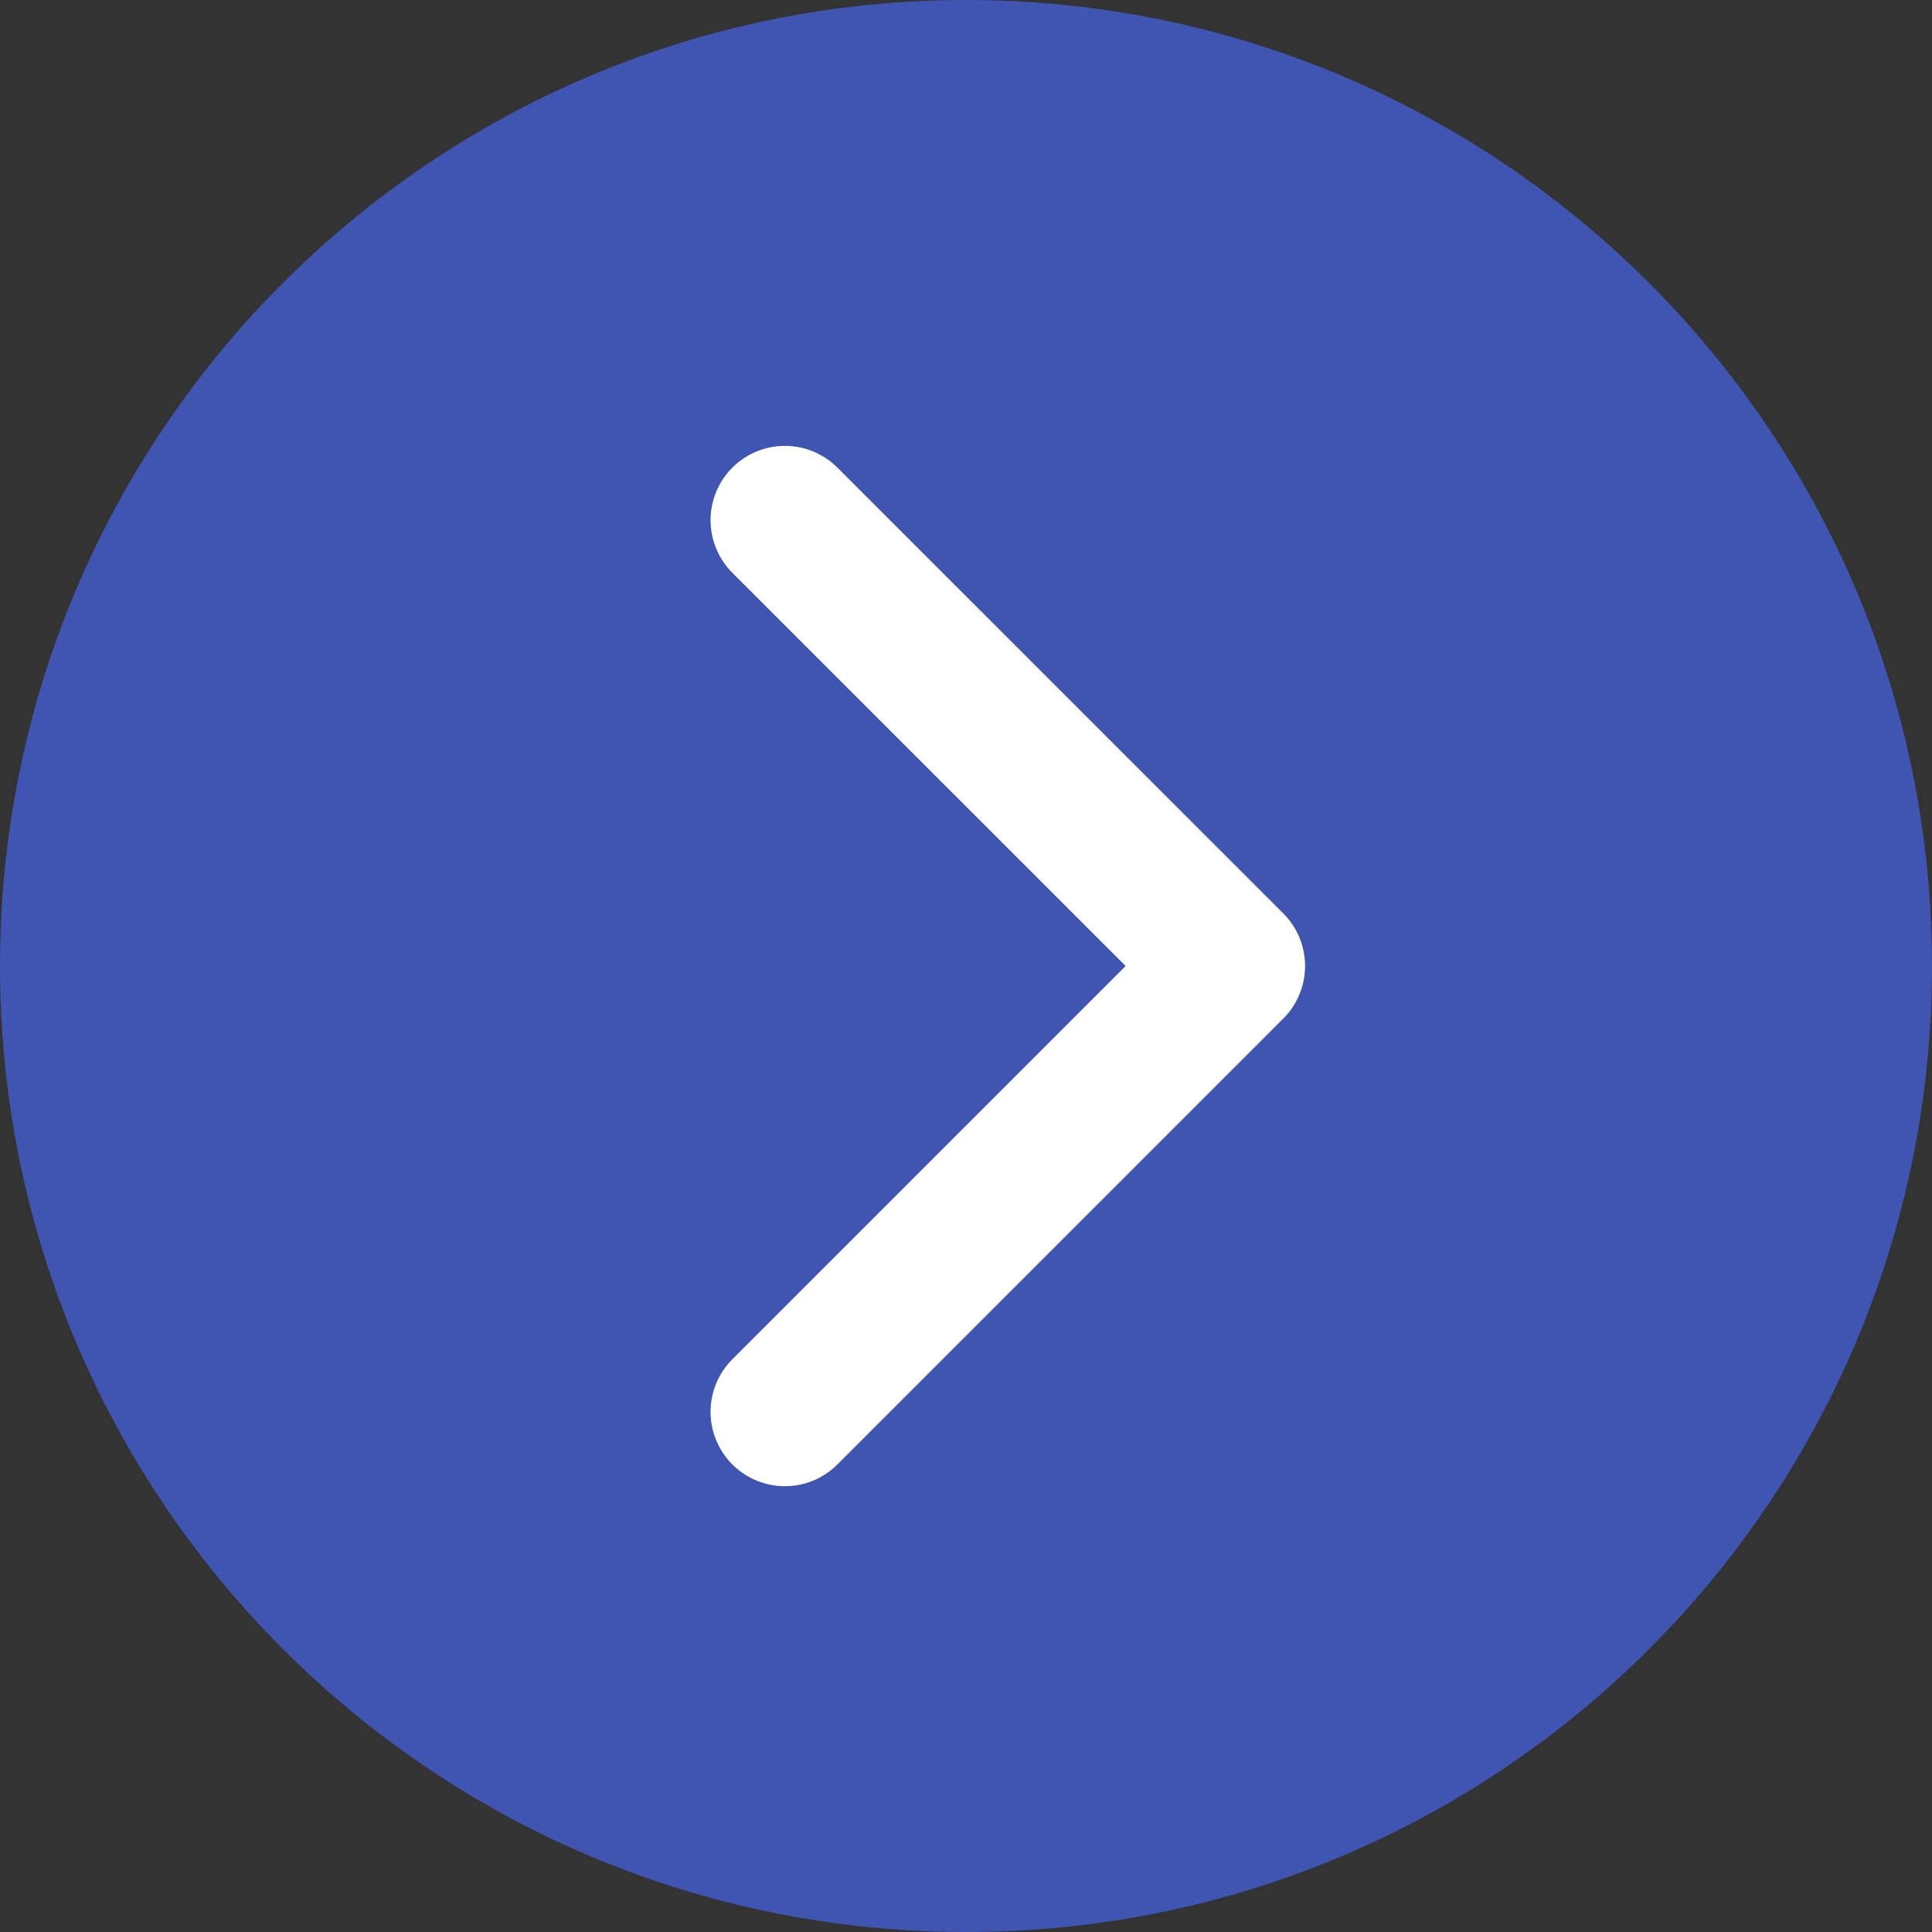
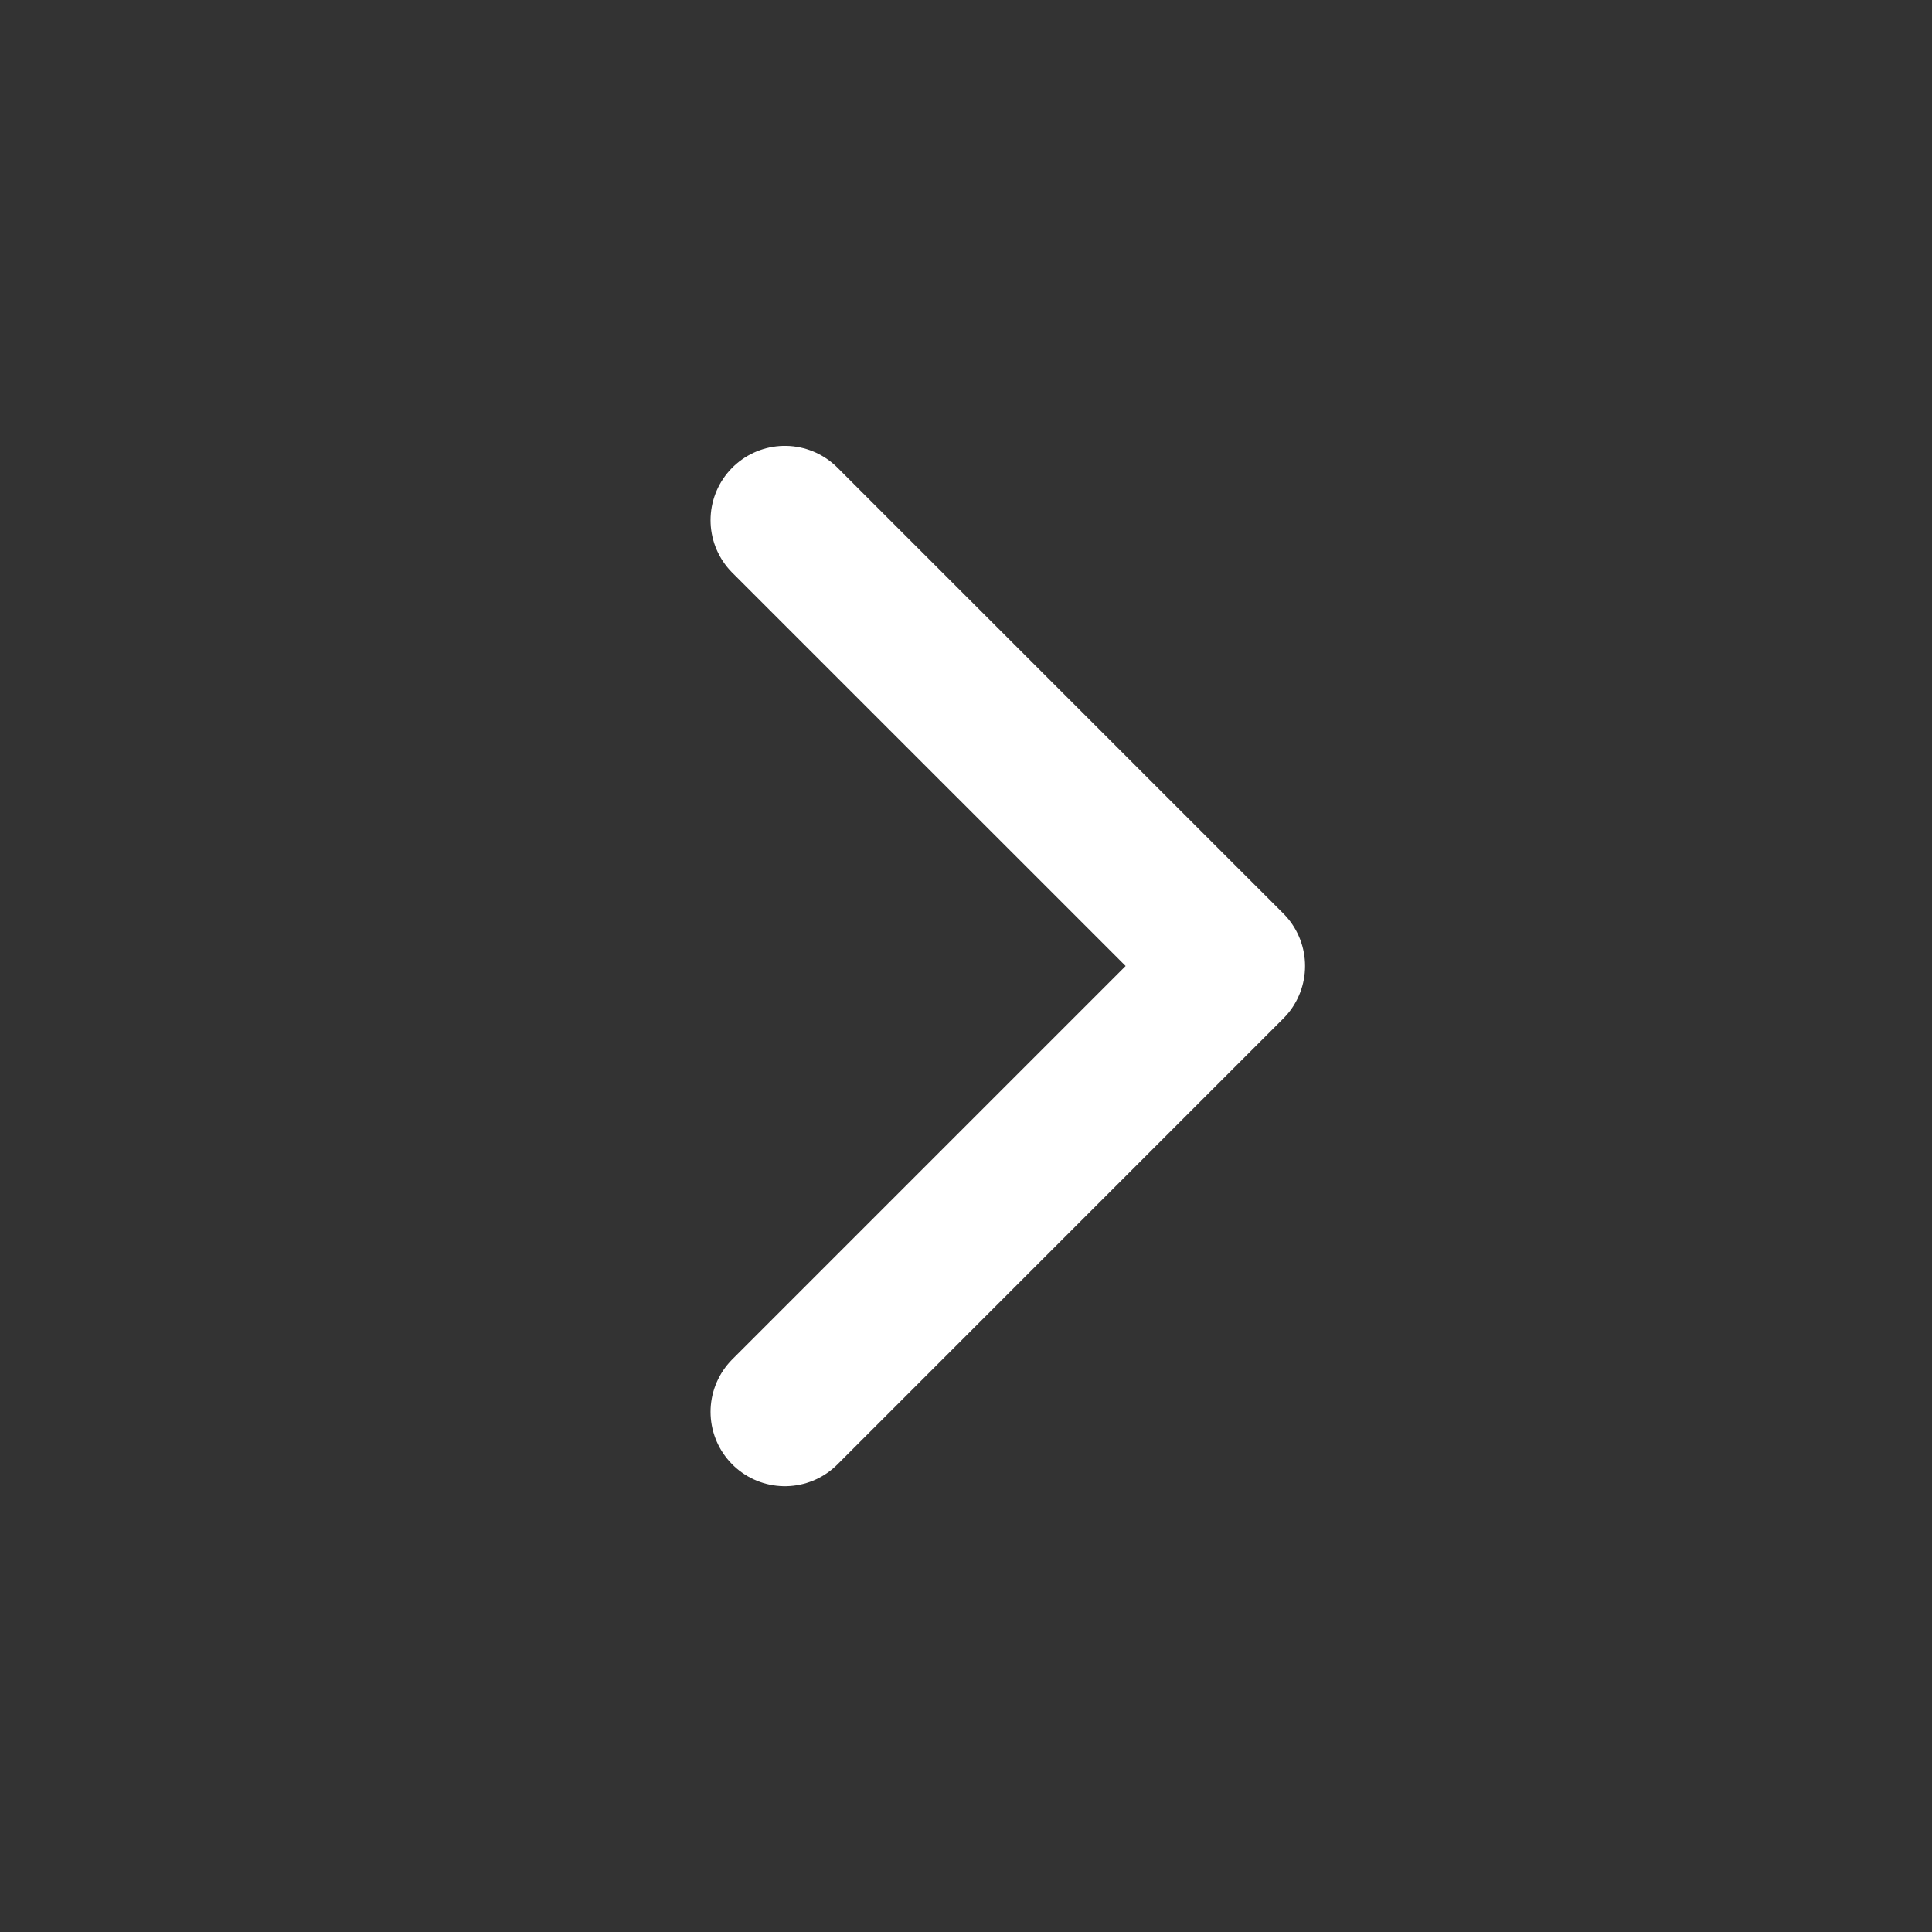
<svg xmlns="http://www.w3.org/2000/svg" width="32" height="32" viewBox="0 0 32 32" fill="none">
  <rect x="0" y="0" width="32" height="32" fill="#333333" stroke="none" />
  <g id="Group">
-     <path id="Vector" d="M16 32C7.163 32 0 24.837 0 16C0 7.163 7.163 0 16 0C24.837 0 32 7.163 32 16C32 24.837 24.837 32 16 32Z" fill="#4054B2" />
    <g id="Vector_2">
-       <path d="M13 23.385L20.385 16L13 8.616" fill="#4054B2" />
      <path d="M13 23.385L20.385 16L13 8.616" stroke="white" stroke-width="2.462" stroke-linecap="round" stroke-linejoin="round" />
    </g>
  </g>
</svg>